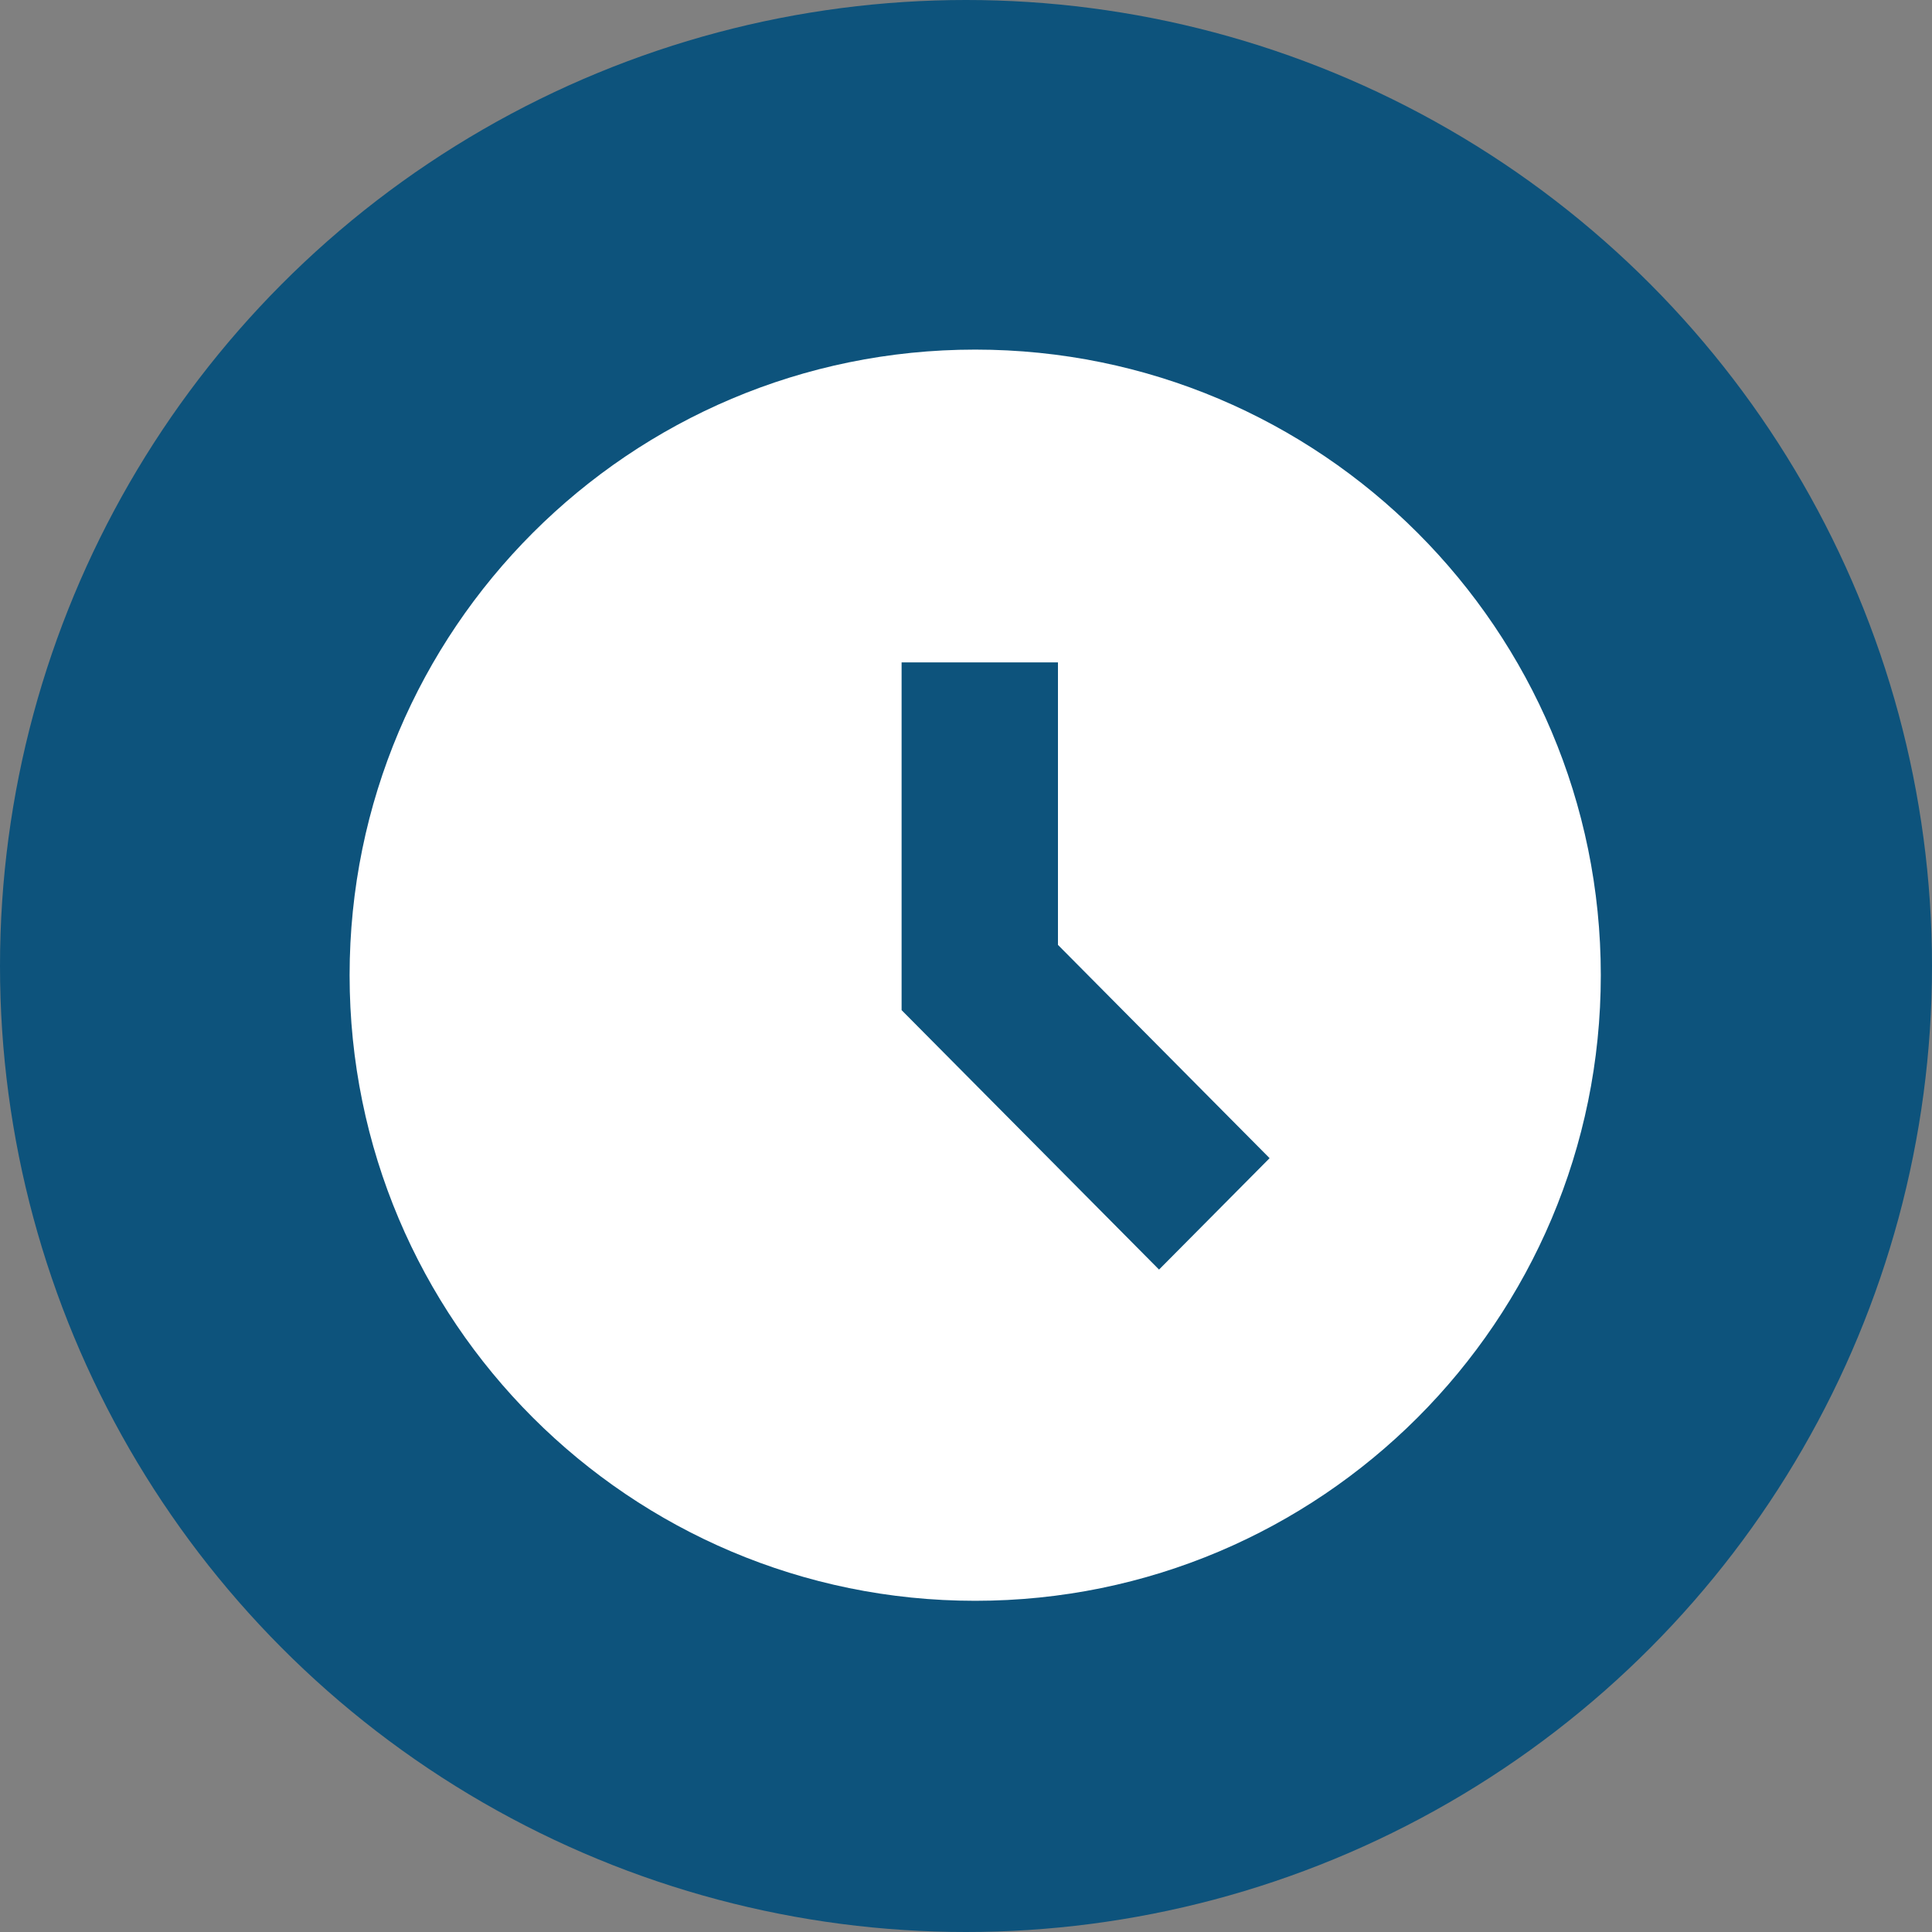
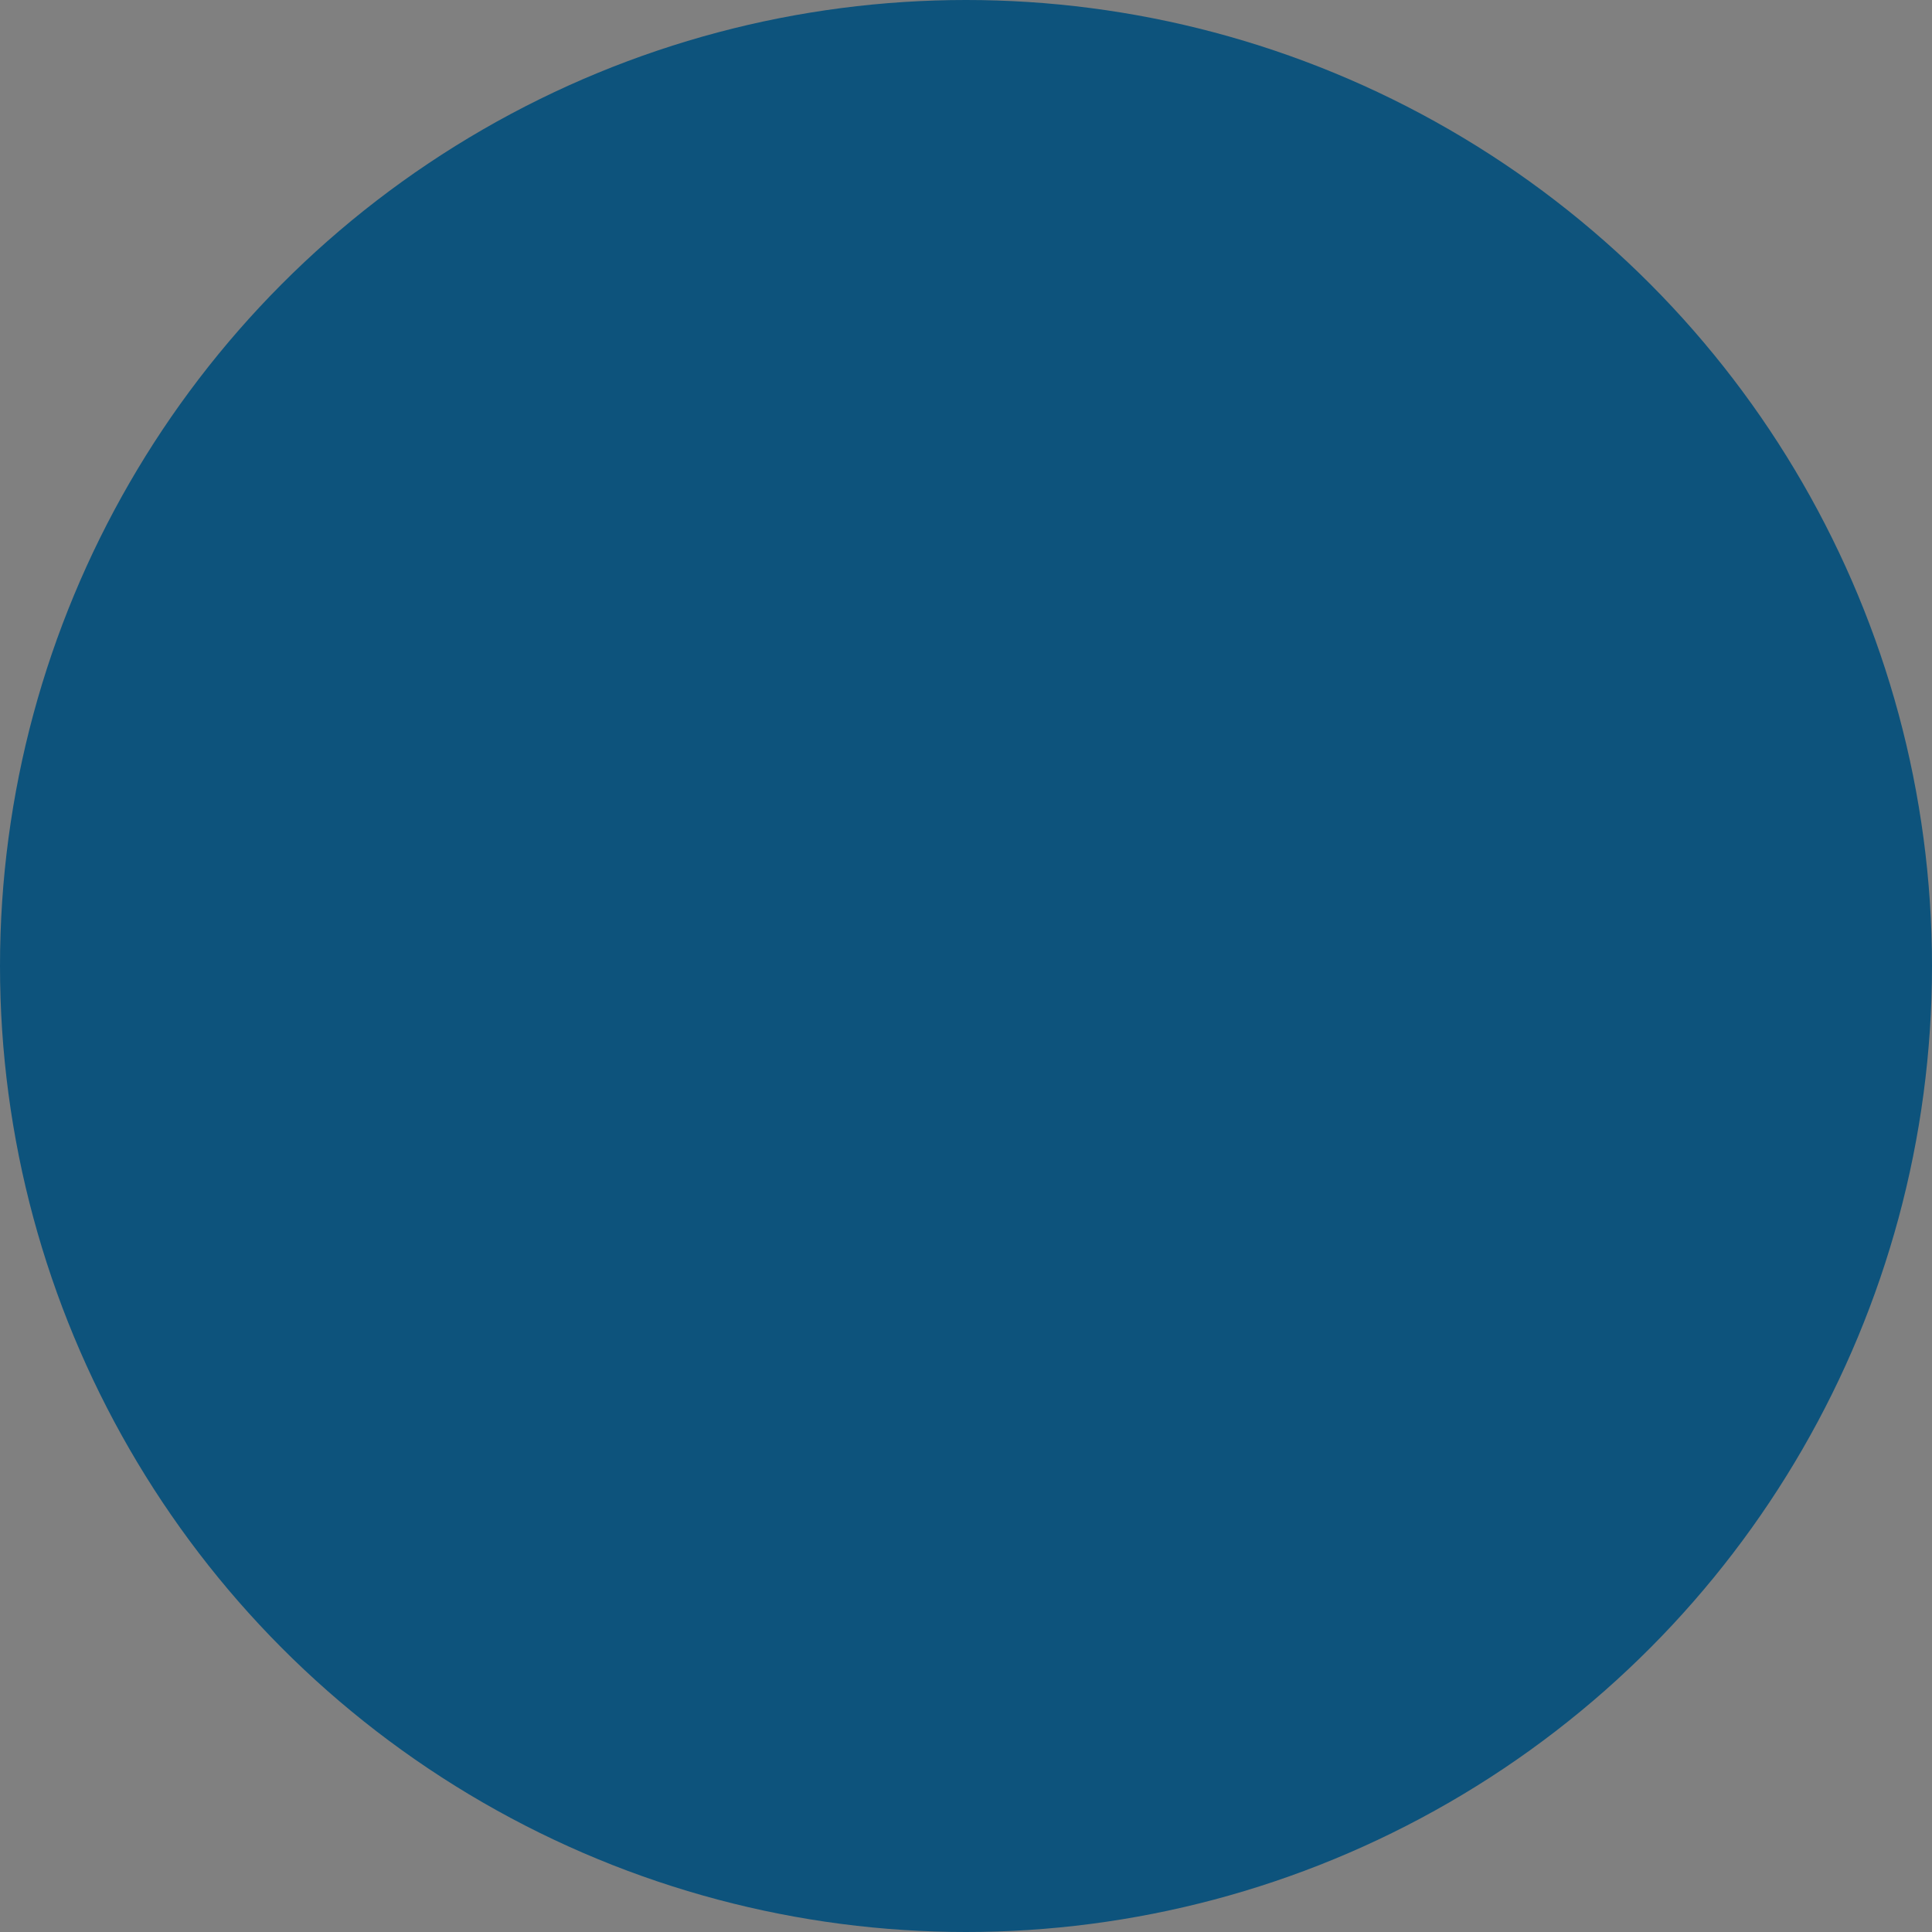
<svg xmlns="http://www.w3.org/2000/svg" width="105px" height="105px" viewBox="0 0 105 105" version="1.1">
  <rect x="0" y="0" width="105" height="105" fill="#808080" stroke="none" />
  <title>identity ico</title>
  <desc>Created with Sketch.</desc>
  <defs />
  <g id="Home-page" stroke="none" stroke-width="1" fill="none" fill-rule="evenodd">
    <g id="Why-Join-v1.2" transform="translate(-1129, -2815)">
      <g id="Benefits" transform="translate(-117, 2508)">
        <g id="cards">
          <g id="card3" transform="translate(1099, 241)">
            <g id="identity-ico" transform="translate(147, 66)">
              <circle id="Oval-2" fill="#0D537C" cx="52.5" cy="52.5" r="52.5" />
-               <path d="M53,19 C34.222,19 19,34.222 19,53 C19,71.778 34.222,87 53,87 C71.778,87 87,71.778 87,53 C87,34.222 71.778,19 53,19 Z M62.99,68.997 L49,54.899 L49,36 L57.498,36 L57.498,51.353 L69,62.944 L62.99,69 L62.99,68.997 Z" id="Shape" fill="#FFFFFF" fill-rule="nonzero" />
            </g>
          </g>
        </g>
      </g>
    </g>
  </g>
</svg>